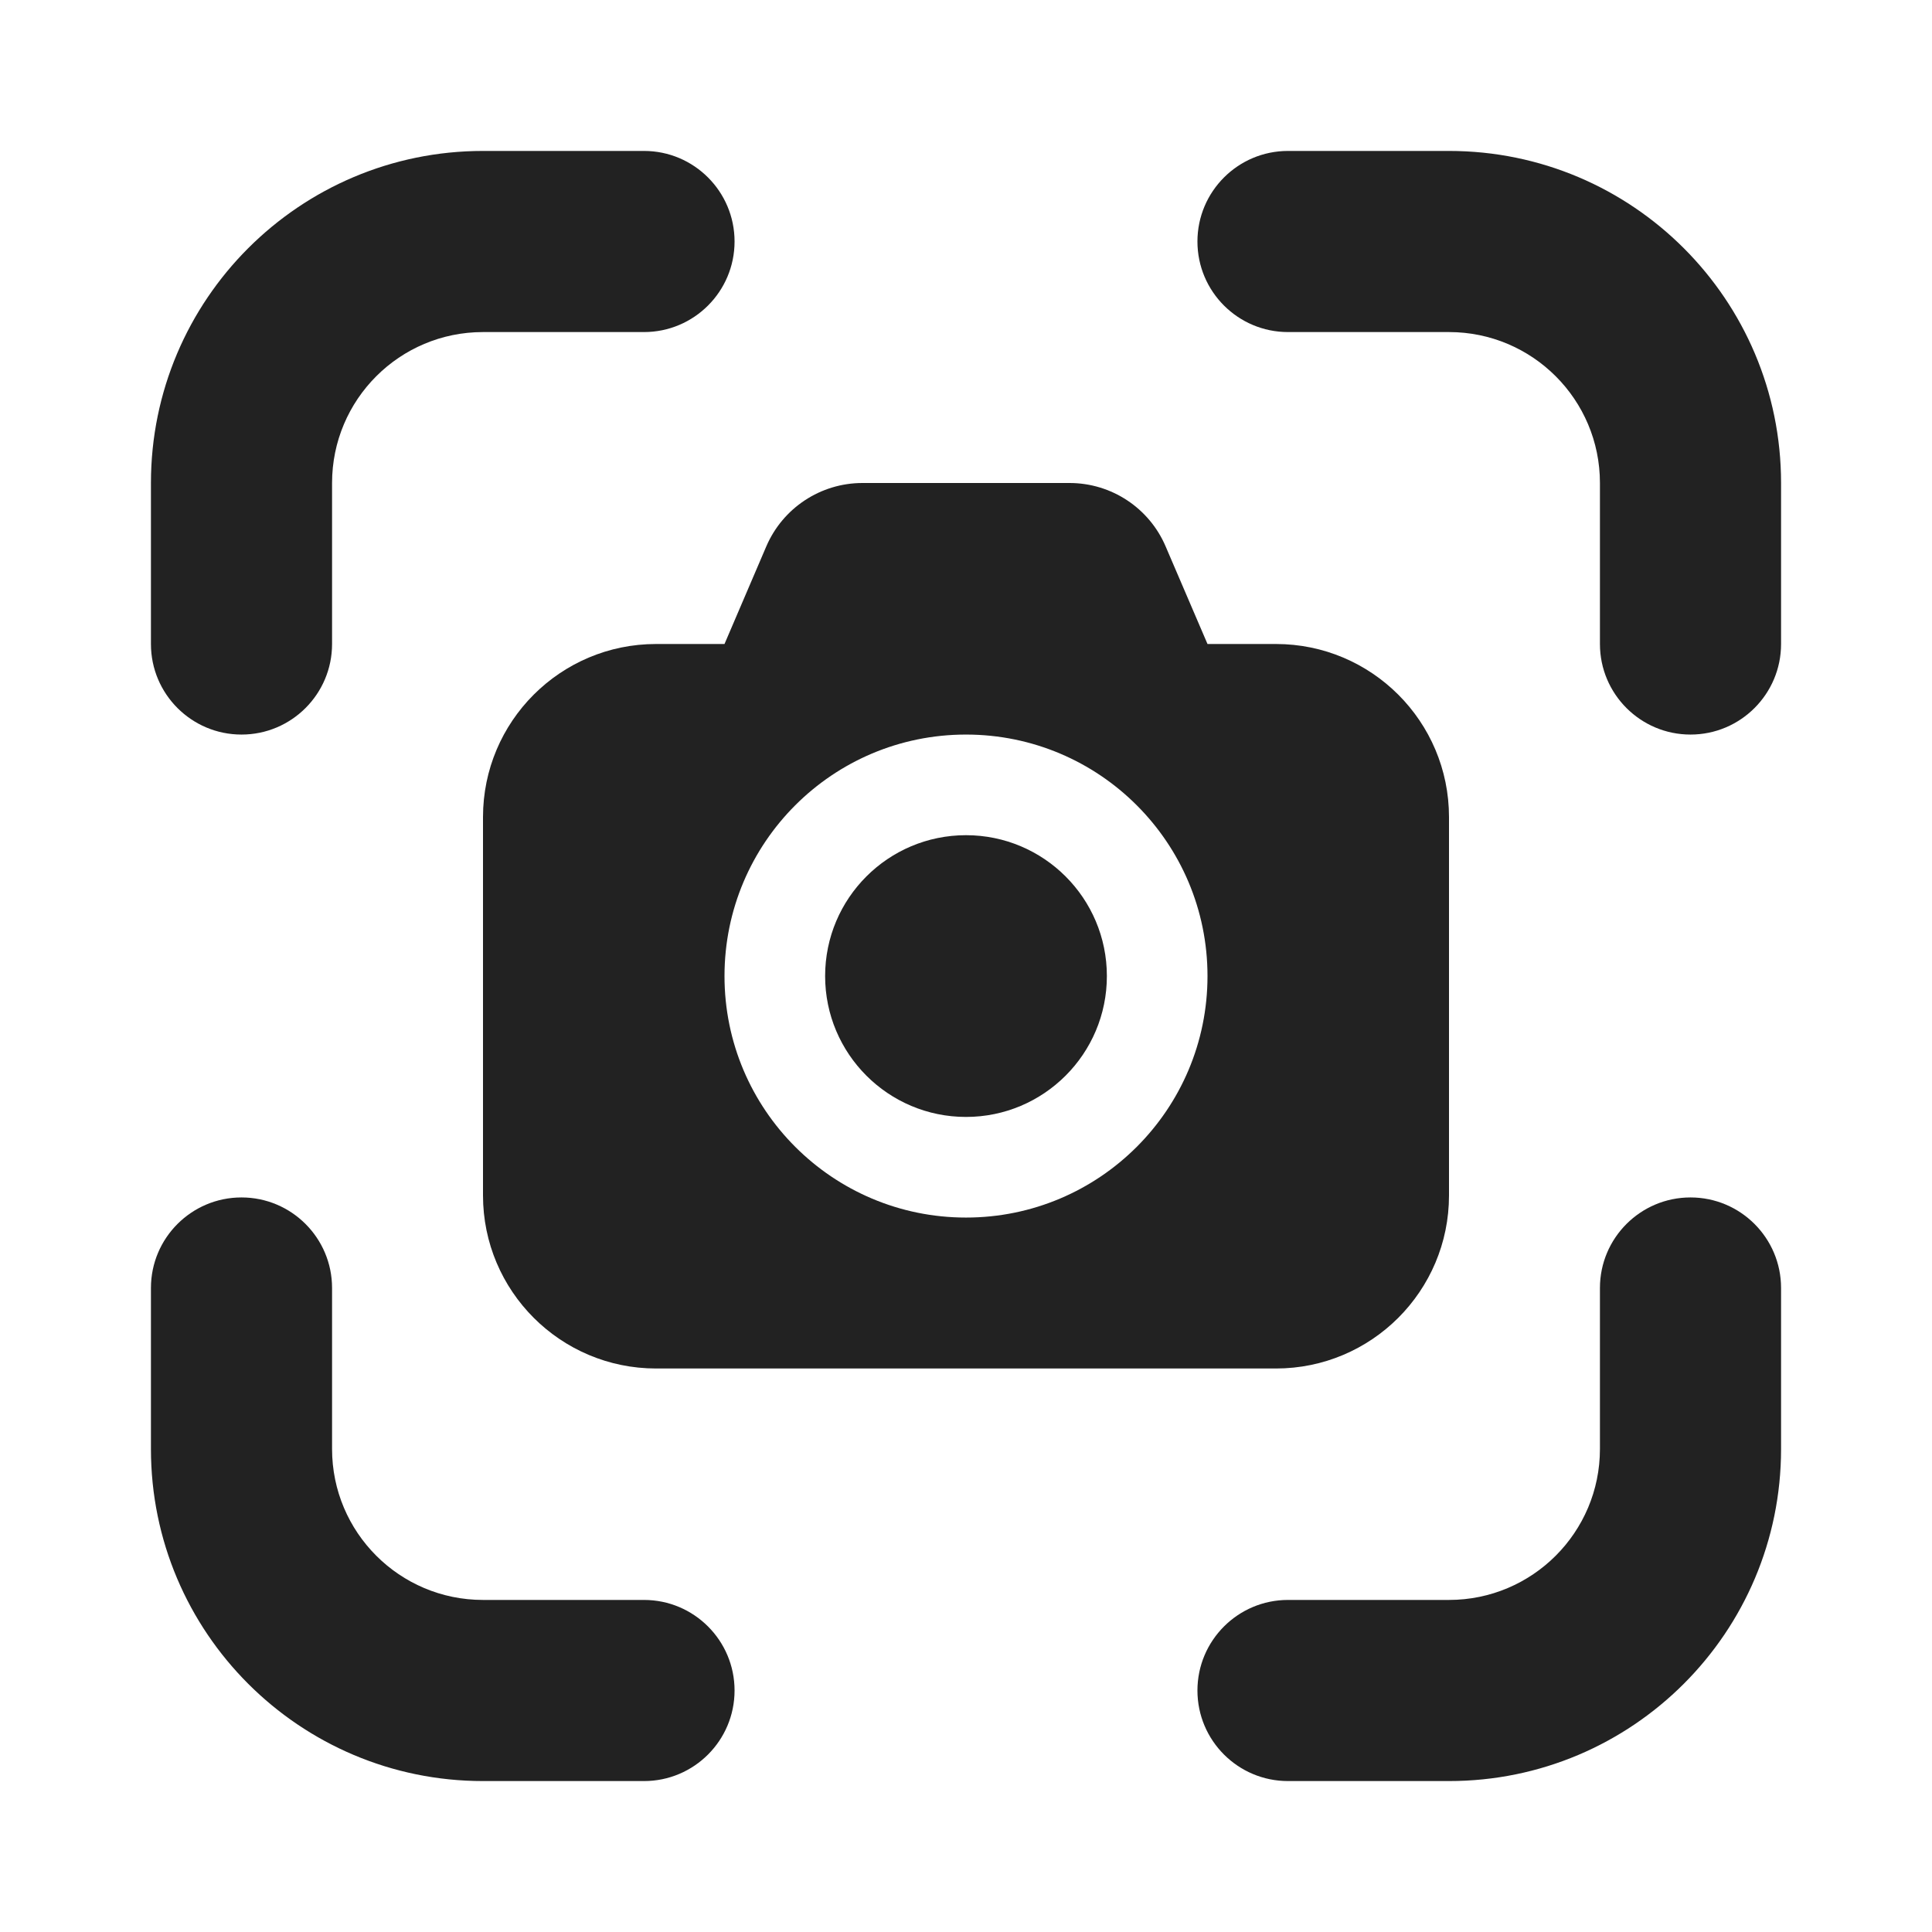
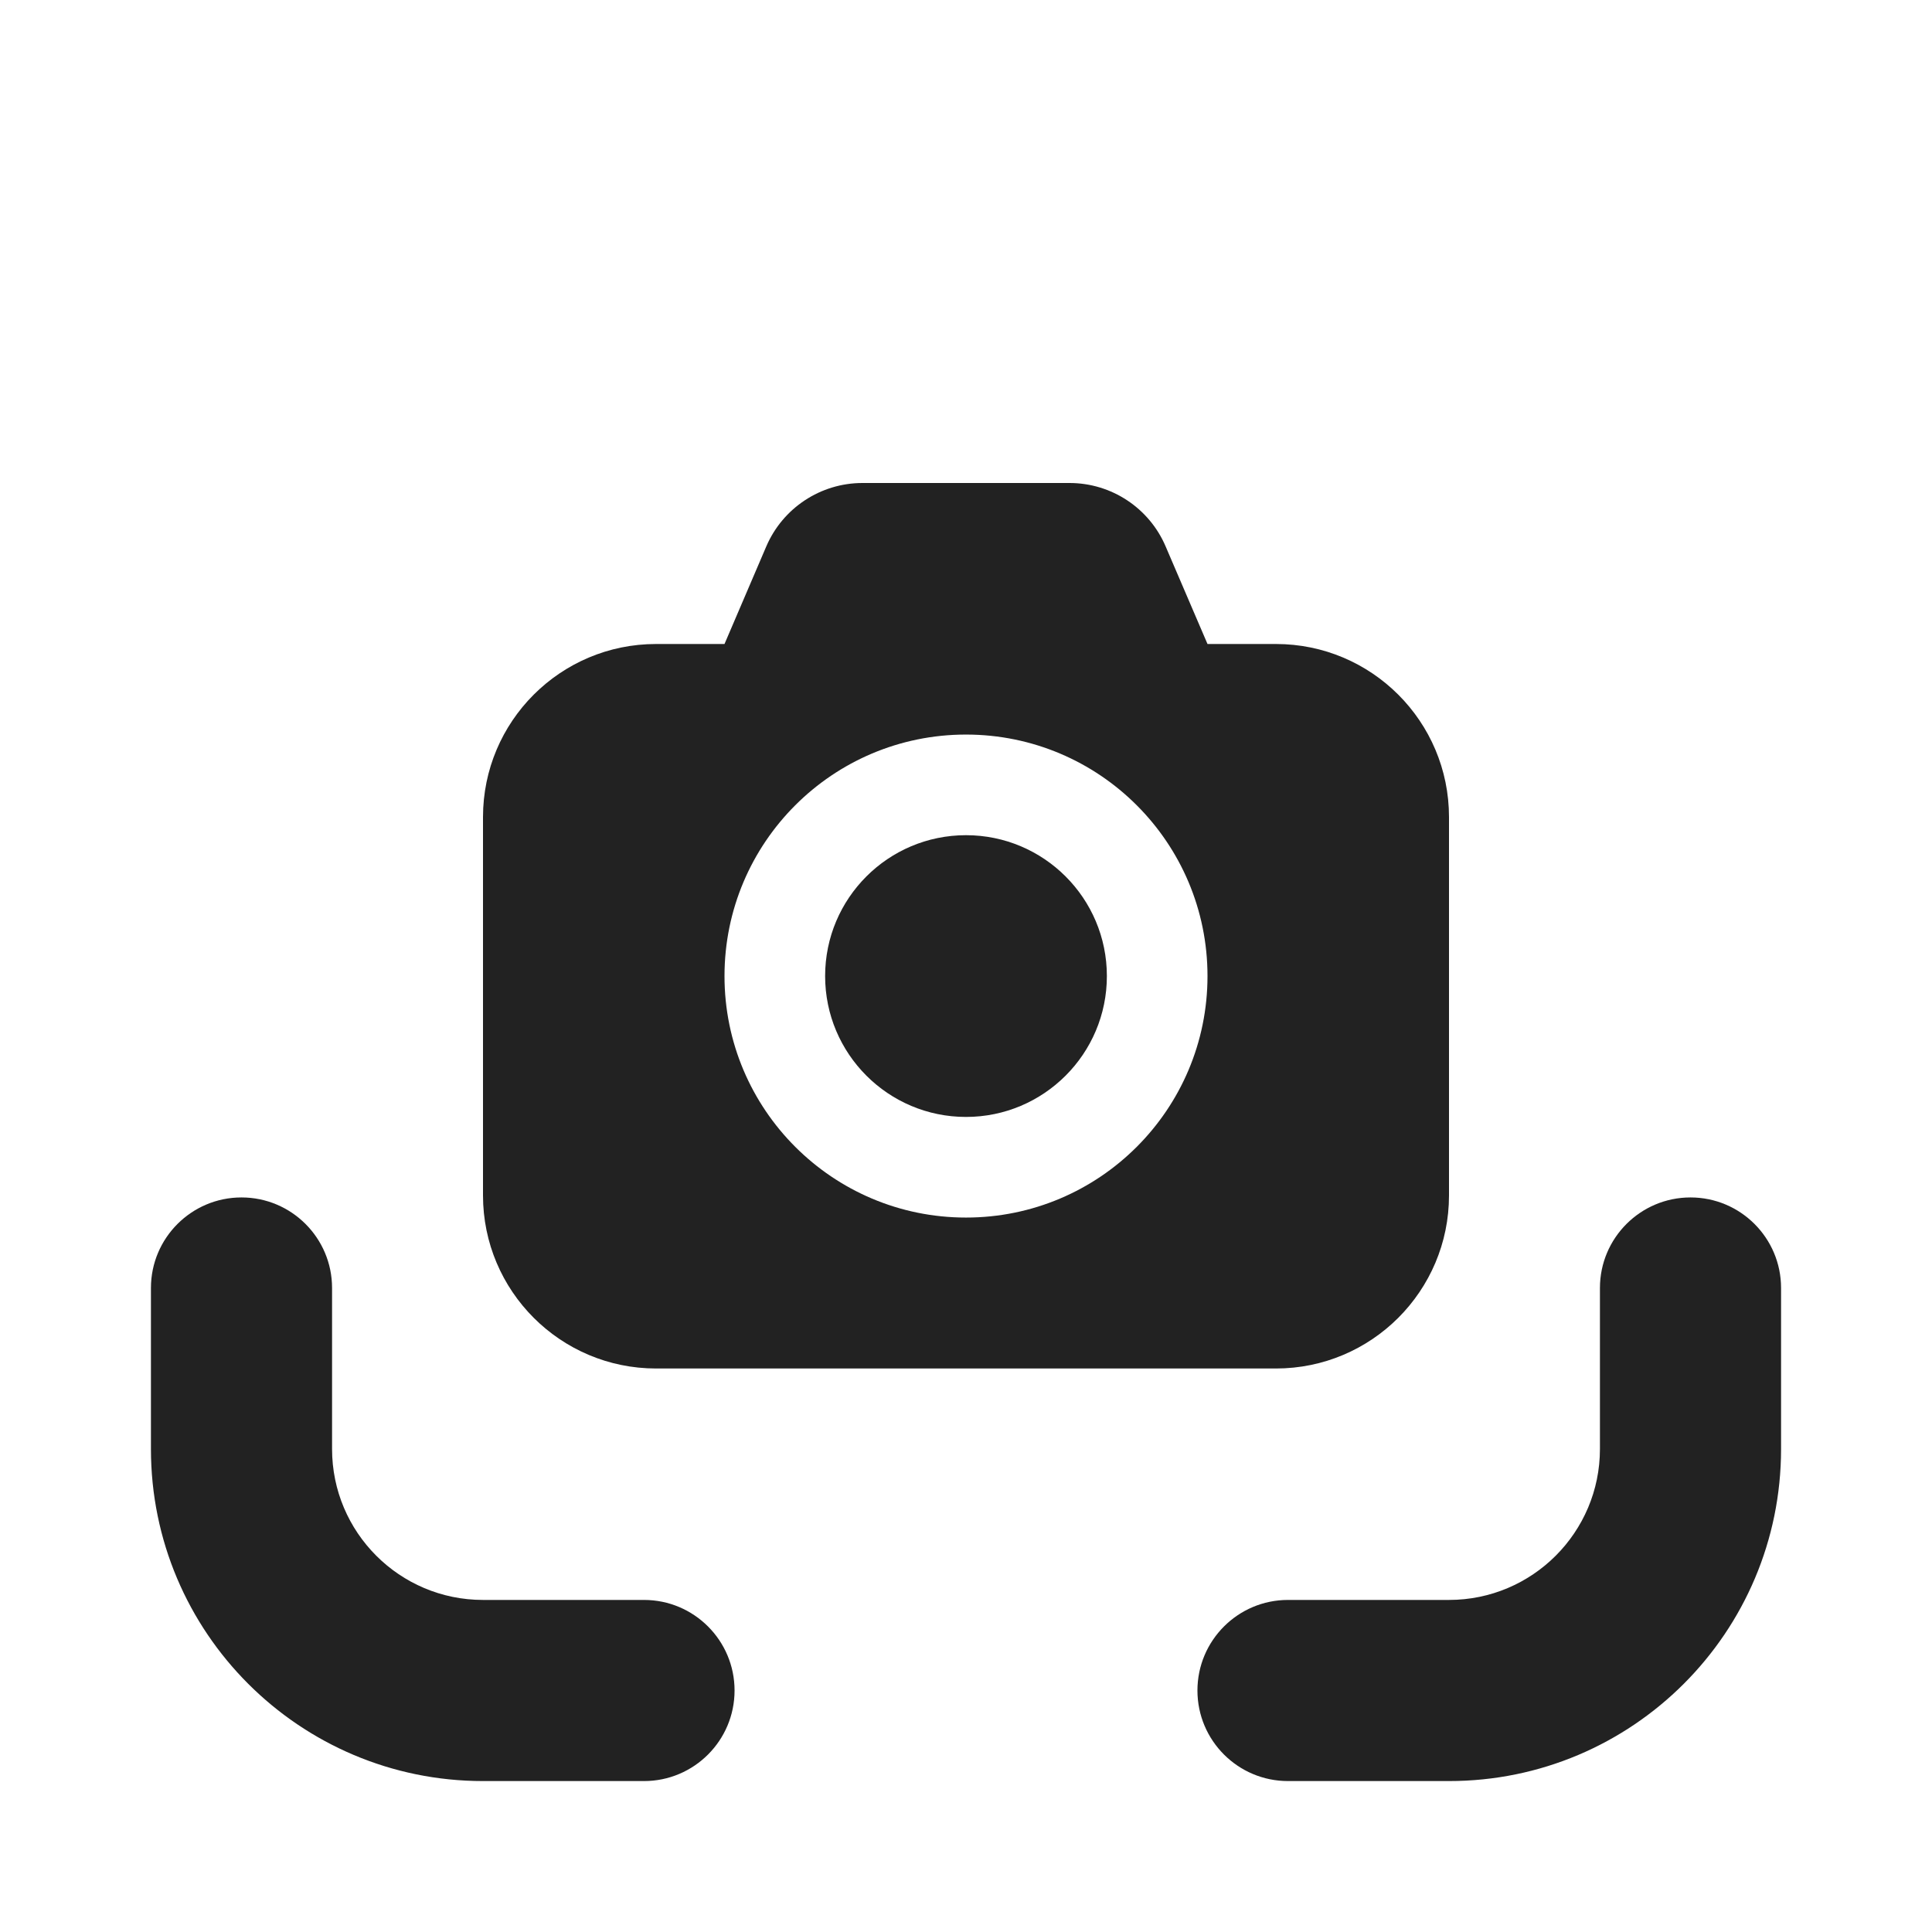
<svg xmlns="http://www.w3.org/2000/svg" width="24" height="24" viewBox="0 0 24 24" fill="none">
-   <path d="M18 1.875C20.278 1.875 22.125 3.722 22.125 6V8C22.125 8.621 21.621 9.125 21 9.125C20.379 9.125 19.875 8.621 19.875 8V6C19.875 4.964 19.035 4.125 18 4.125H16C15.379 4.125 14.875 3.621 14.875 3C14.875 2.379 15.379 1.875 16 1.875H18Z" fill="#222222" />
  <path d="M1.875 18C1.875 20.278 3.722 22.125 6 22.125H8C8.621 22.125 9.125 21.621 9.125 21C9.125 20.379 8.621 19.875 8 19.875H6C4.964 19.875 4.125 19.035 4.125 18V16C4.125 15.379 3.621 14.875 3 14.875C2.379 14.875 1.875 15.379 1.875 16V18Z" fill="#222222" />
  <path d="M22.125 18C22.125 20.278 20.278 22.125 18 22.125H16C15.379 22.125 14.875 21.621 14.875 21C14.875 20.379 15.379 19.875 16 19.875H18C19.035 19.875 19.875 19.035 19.875 18V16C19.875 15.379 20.379 14.875 21 14.875C21.621 14.875 22.125 15.379 22.125 16V18Z" fill="#222222" />
-   <path d="M1.875 6C1.875 3.722 3.722 1.875 6 1.875H8C8.621 1.875 9.125 2.379 9.125 3C9.125 3.621 8.621 4.125 8 4.125H6C4.964 4.125 4.125 4.964 4.125 6V8C4.125 8.621 3.621 9.125 3 9.125C2.379 9.125 1.875 8.621 1.875 8V6Z" fill="#222222" />
  <path d="M12 10.375C11.034 10.375 10.25 11.158 10.25 12.125C10.25 13.091 11.034 13.875 12 13.875C12.966 13.875 13.75 13.091 13.75 12.125C13.75 11.158 12.966 10.375 12 10.375Z" fill="#222222" />
  <path fill-rule="evenodd" clip-rule="evenodd" d="M6 10.15C6 8.962 6.963 8 8.15 8H9L9.519 6.788C9.724 6.31 10.194 6 10.714 6H13.286C13.806 6 14.276 6.31 14.48 6.788L15 8H15.85C17.037 8 18 8.962 18 10.15V14.85C18 16.037 17.037 17 15.85 17H8.15C6.963 17 6 16.037 6 14.85V10.15ZM9 12.125C9 10.468 10.343 9.125 12 9.125C13.657 9.125 15 10.468 15 12.125C15 13.782 13.657 15.125 12 15.125C10.343 15.125 9 13.782 9 12.125Z" fill="#222222" />
</svg>